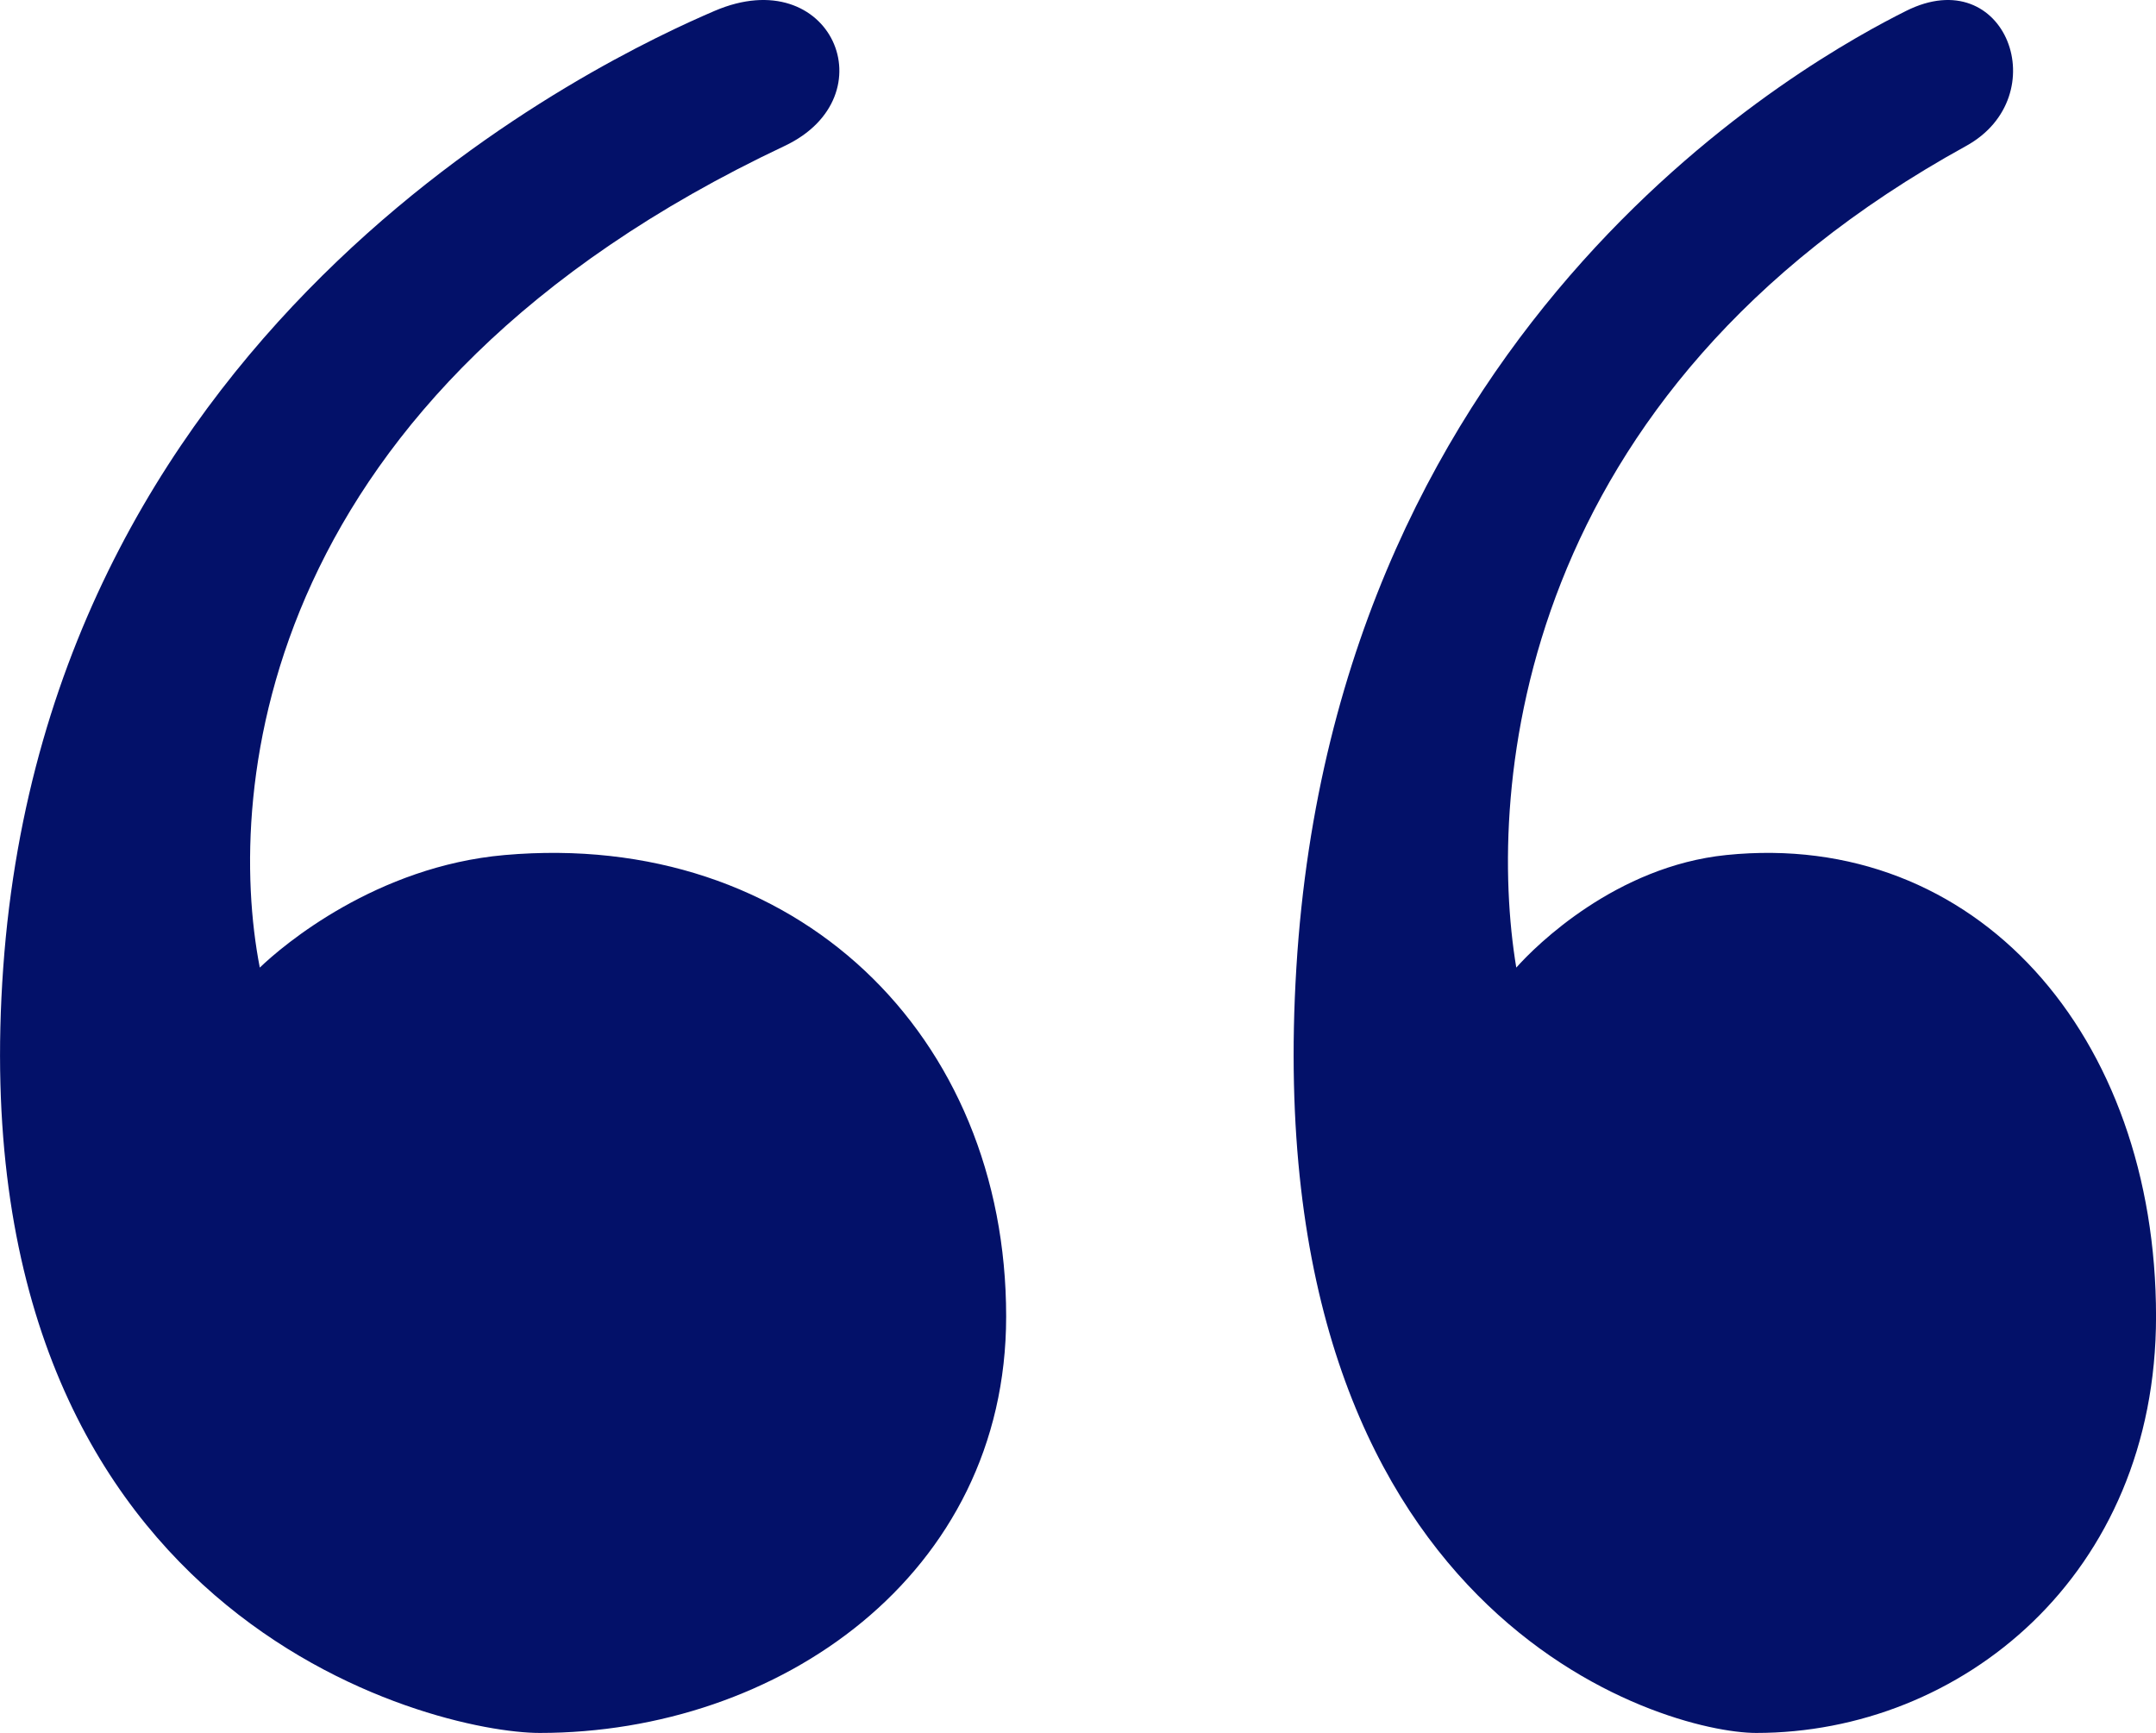
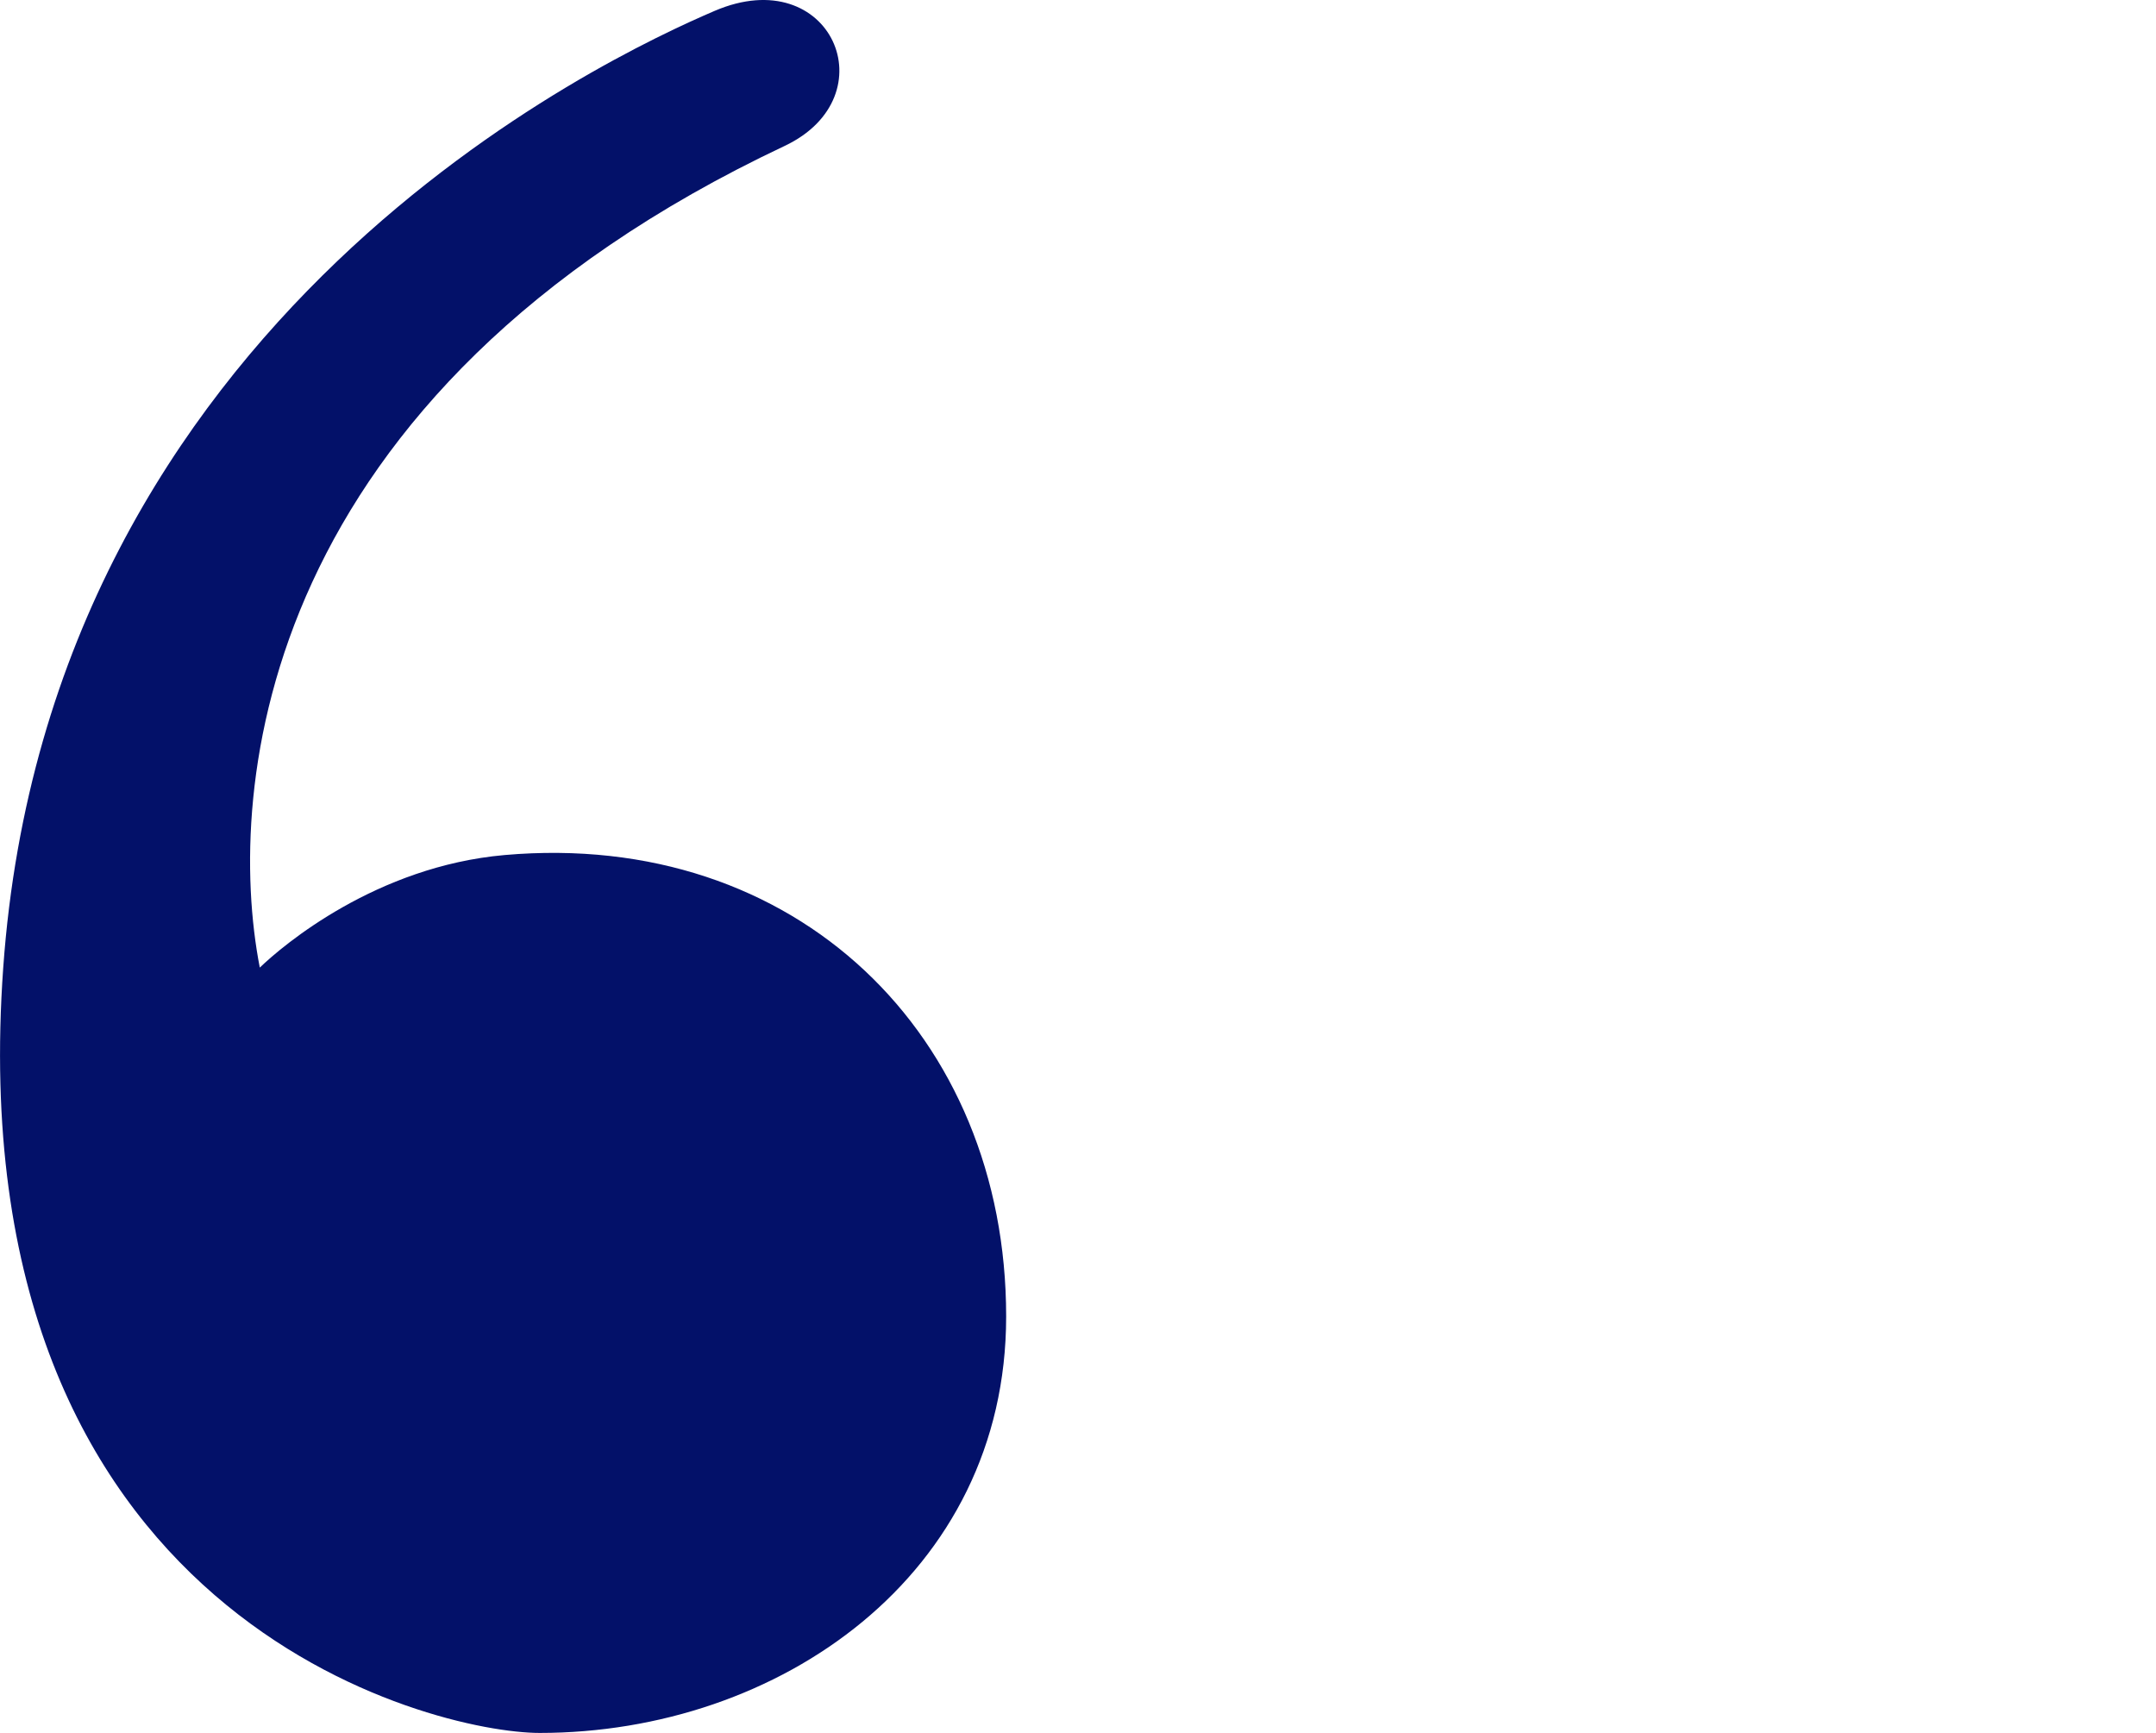
<svg xmlns="http://www.w3.org/2000/svg" width="56" height="45" viewBox="0 0 56 45" fill="none">
-   <path d="M51.068 3.79C39.384 10.22 38.605 20.45 39.384 25.126C39.903 24.541 41.98 22.495 44.837 22.203C51.328 21.539 56.001 26.879 56.001 34.186C56.001 40.908 50.931 45 45.615 45C43.279 45 32.633 42.077 33.672 25.126C34.711 8.174 47.173 1.452 49.51 0.283C52.106 -1.016 53.405 2.504 51.068 3.79Z" fill="#031169" />
  <path d="M20.379 3.79C6.748 10.22 5.839 20.45 6.748 25.126C7.354 24.541 9.777 22.495 13.109 22.203C20.682 21.539 26.134 26.879 26.134 34.186C26.134 40.908 20.219 45 14.018 45C11.292 45 -1.128 42.077 0.084 25.126C1.296 8.174 15.835 1.452 18.561 0.283C21.591 -1.016 23.105 2.504 20.379 3.79Z" fill="#031169" />
</svg>